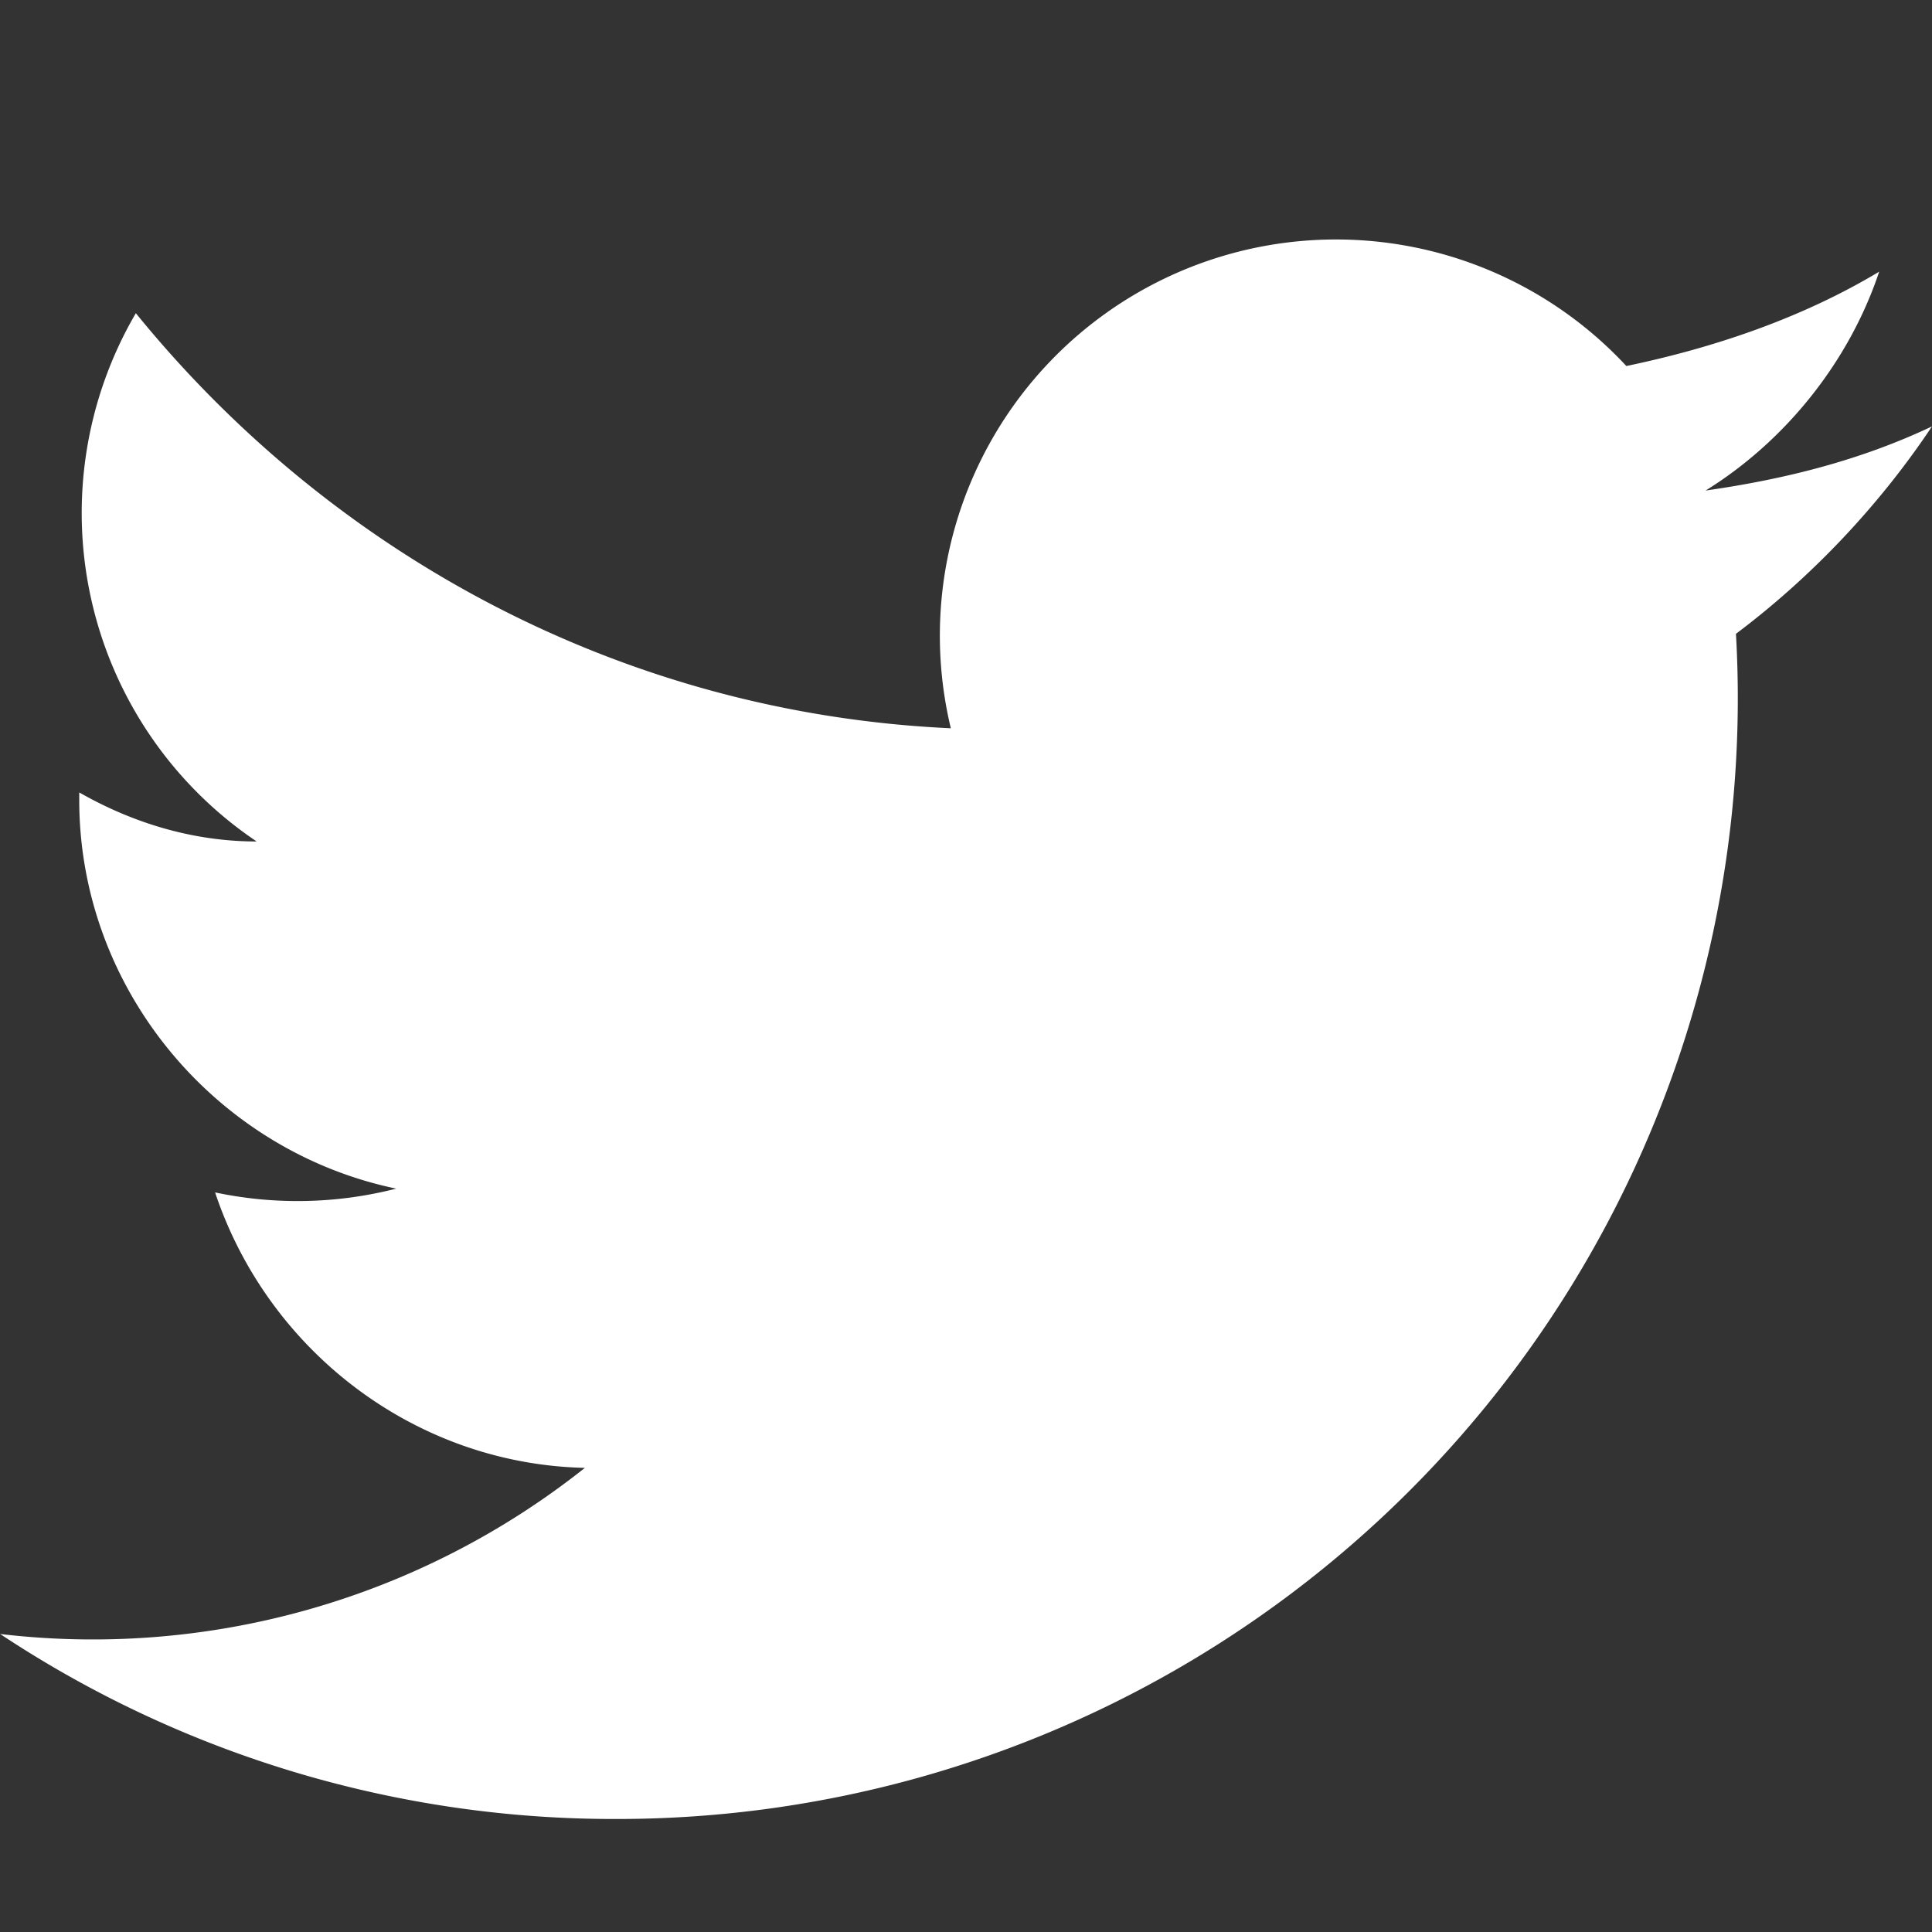
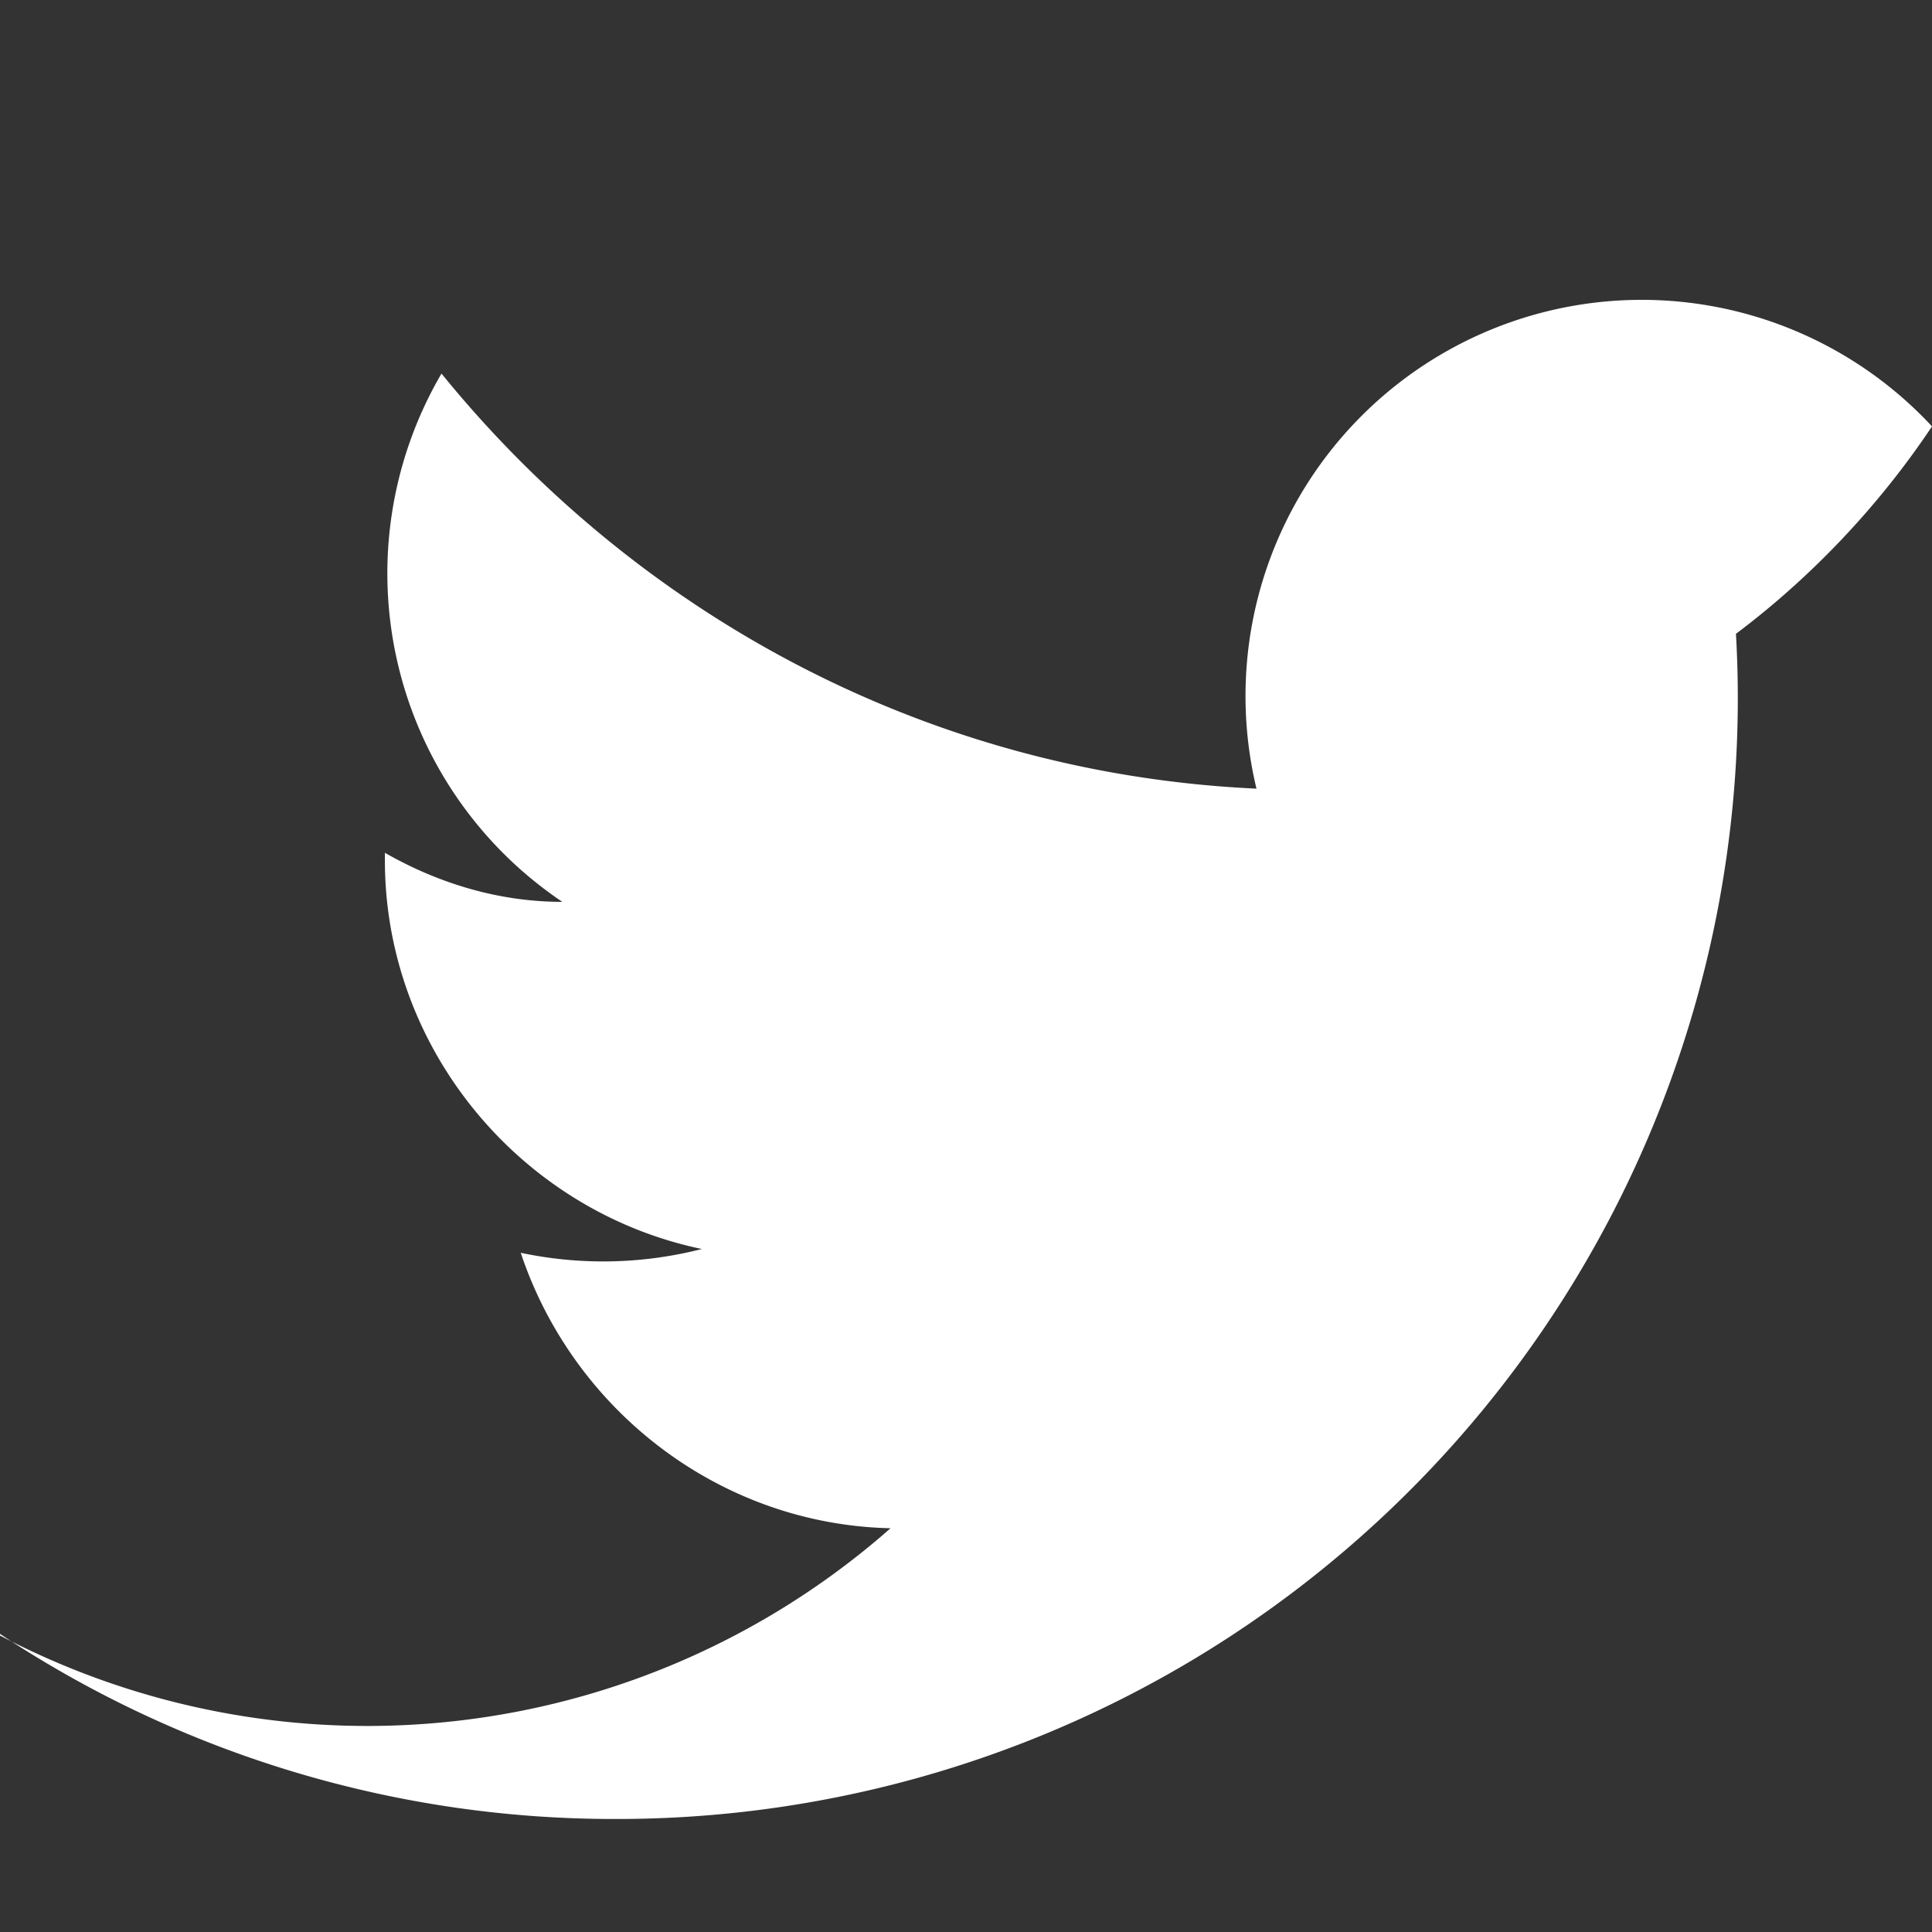
<svg xmlns="http://www.w3.org/2000/svg" width="1024" height="1024">
  <rect width="100%" height="100%" fill="#333333" stroke="none" />
-   <path d="M1024 226c-38 18-78 28-120 34 42-26 76-68 92-116-40 24-86 40-134 50a210 210 0 0 0-357.7 193.4l-.3-1.4c-174-8-328-92-432-220a209.8 209.8 0 0 0 63.3 279.5l.7.5c-34 0-66-10-94-26v4c0 100 72 186 168 206a210.8 210.8 0 0 1-97.4 1.7l1.4.3c28 84 106 144 196 146A419.3 419.3 0 0 1-2 865.8l2 .2a588.6 588.6 0 0 0 327 98.1 594 594 0 0 0 593-629.7v1.6c40-30 76-68 104-110z" fill="#ffffff" />
+   <path d="M1024 226a210 210 0 0 0-357.7 193.4l-.3-1.4c-174-8-328-92-432-220a209.8 209.8 0 0 0 63.3 279.5l.7.5c-34 0-66-10-94-26v4c0 100 72 186 168 206a210.8 210.8 0 0 1-97.4 1.7l1.4.3c28 84 106 144 196 146A419.3 419.3 0 0 1-2 865.8l2 .2a588.6 588.6 0 0 0 327 98.1 594 594 0 0 0 593-629.7v1.6c40-30 76-68 104-110z" fill="#ffffff" />
</svg>